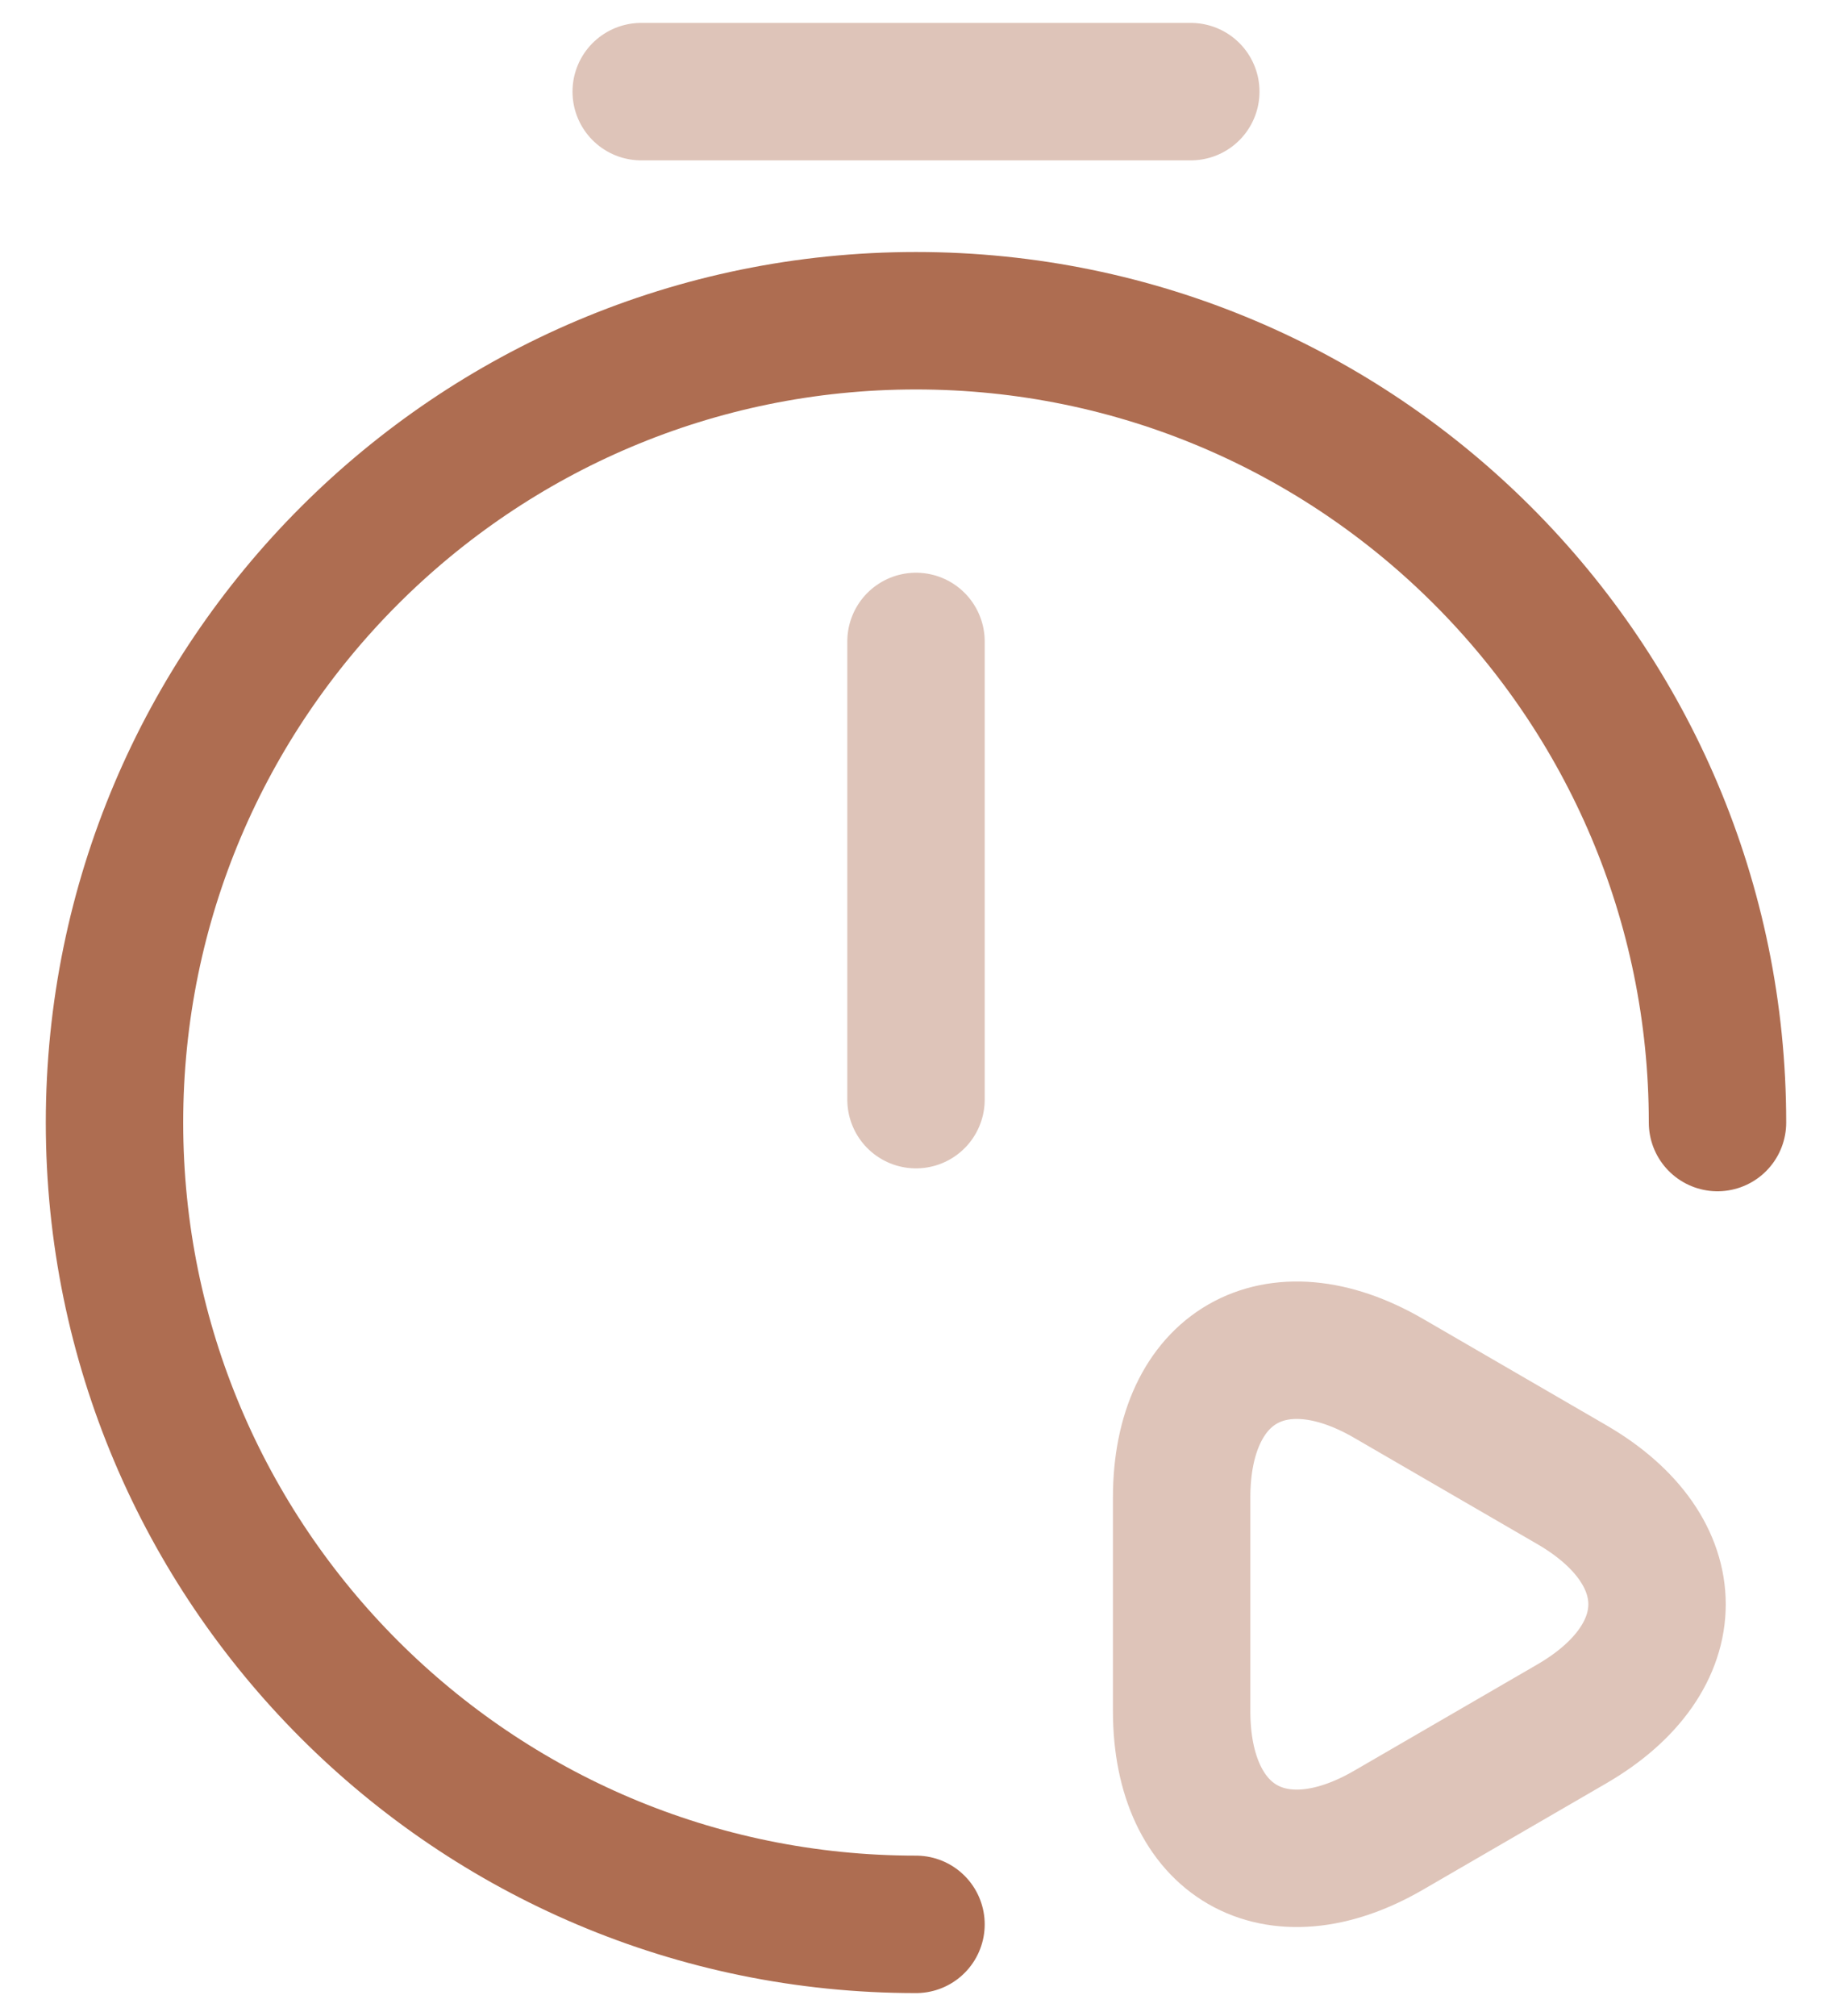
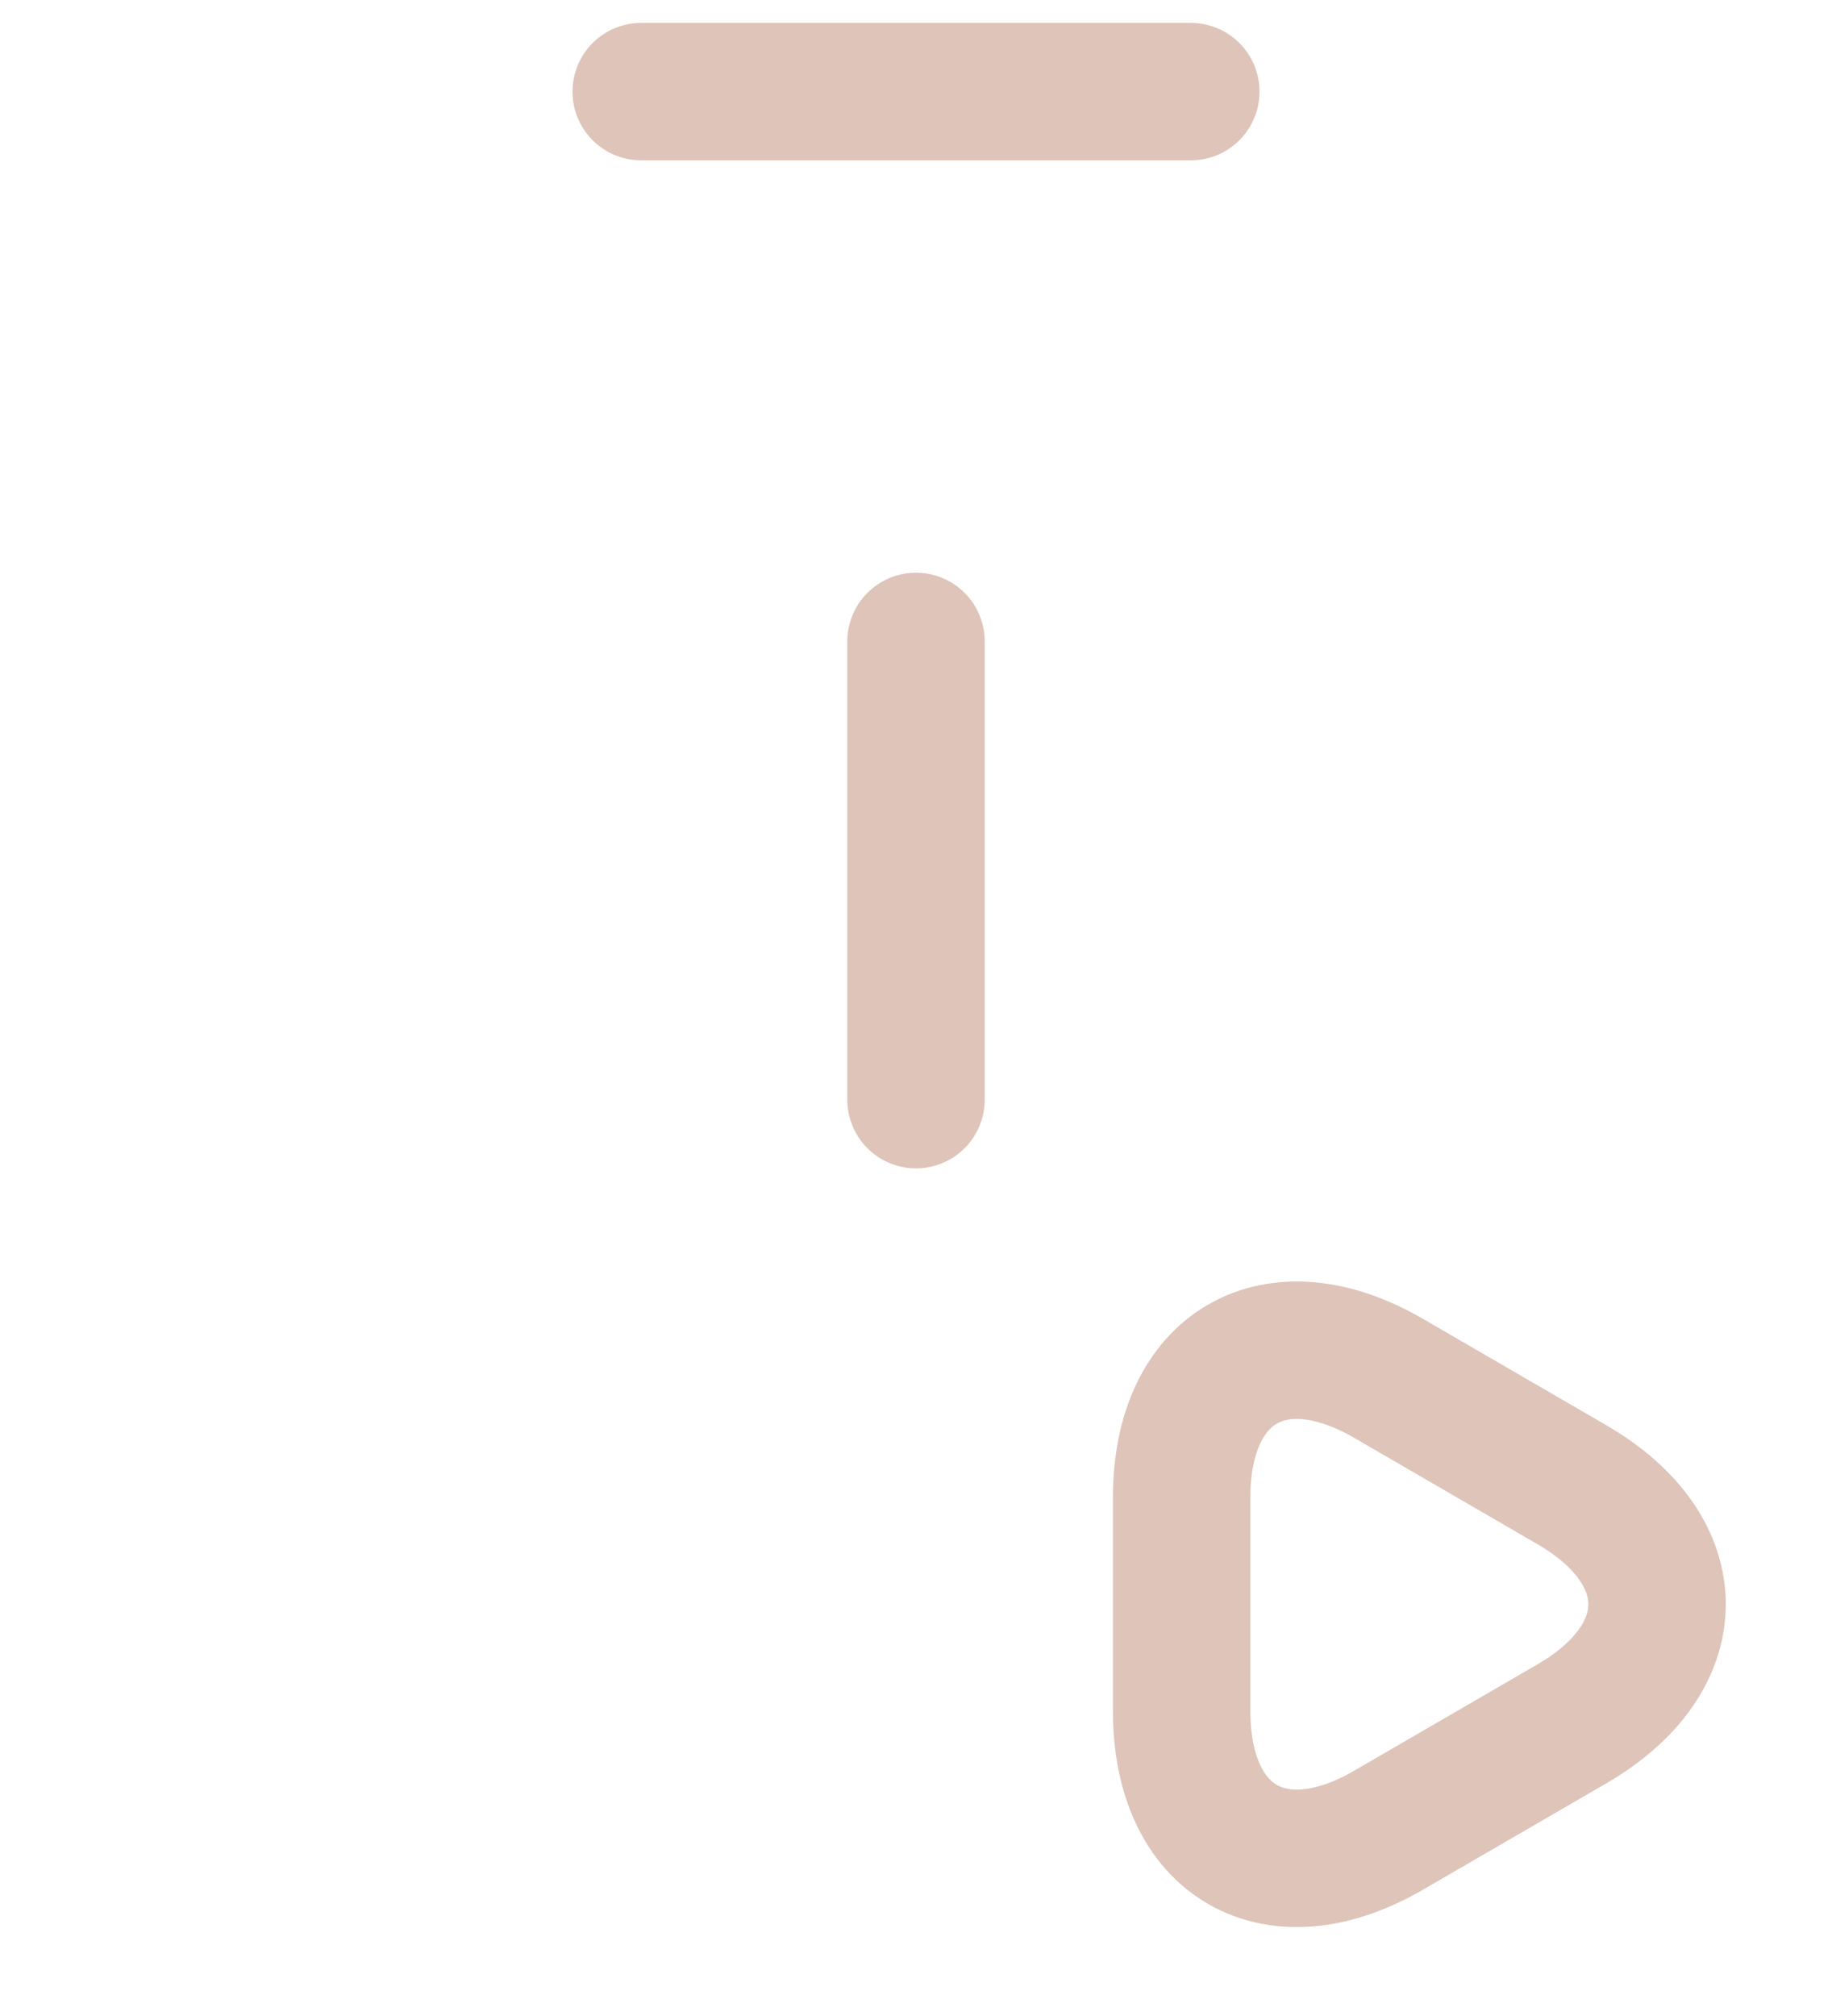
<svg xmlns="http://www.w3.org/2000/svg" width="20" height="22" viewBox="0 0 20 22" fill="none">
  <path opacity="0.4" d="M10 7V12" stroke="#AE6D51" stroke-width="1.5" stroke-linecap="round" stroke-linejoin="round" />
-   <path d="M10 21C5.17 21 1.25 17.08 1.25 12.25C1.25 7.42 5.17 3.5 10 3.5C14.83 3.5 18.75 7.42 18.75 12.25" stroke="#AE6D51" stroke-width="1.5" stroke-linecap="round" stroke-linejoin="round" />
  <path opacity="0.4" d="M7 1H13M12.9 17.502V16.342C12.9 14.912 13.92 14.322 15.16 15.042L16.16 15.622L17.16 16.202C18.4 16.922 18.4 18.092 17.16 18.812L16.16 19.392L15.16 19.972C13.92 20.692 12.9 20.102 12.9 18.672V17.502Z" stroke="#AE6D51" stroke-width="1.5" stroke-miterlimit="10" stroke-linecap="round" stroke-linejoin="round" />
</svg>